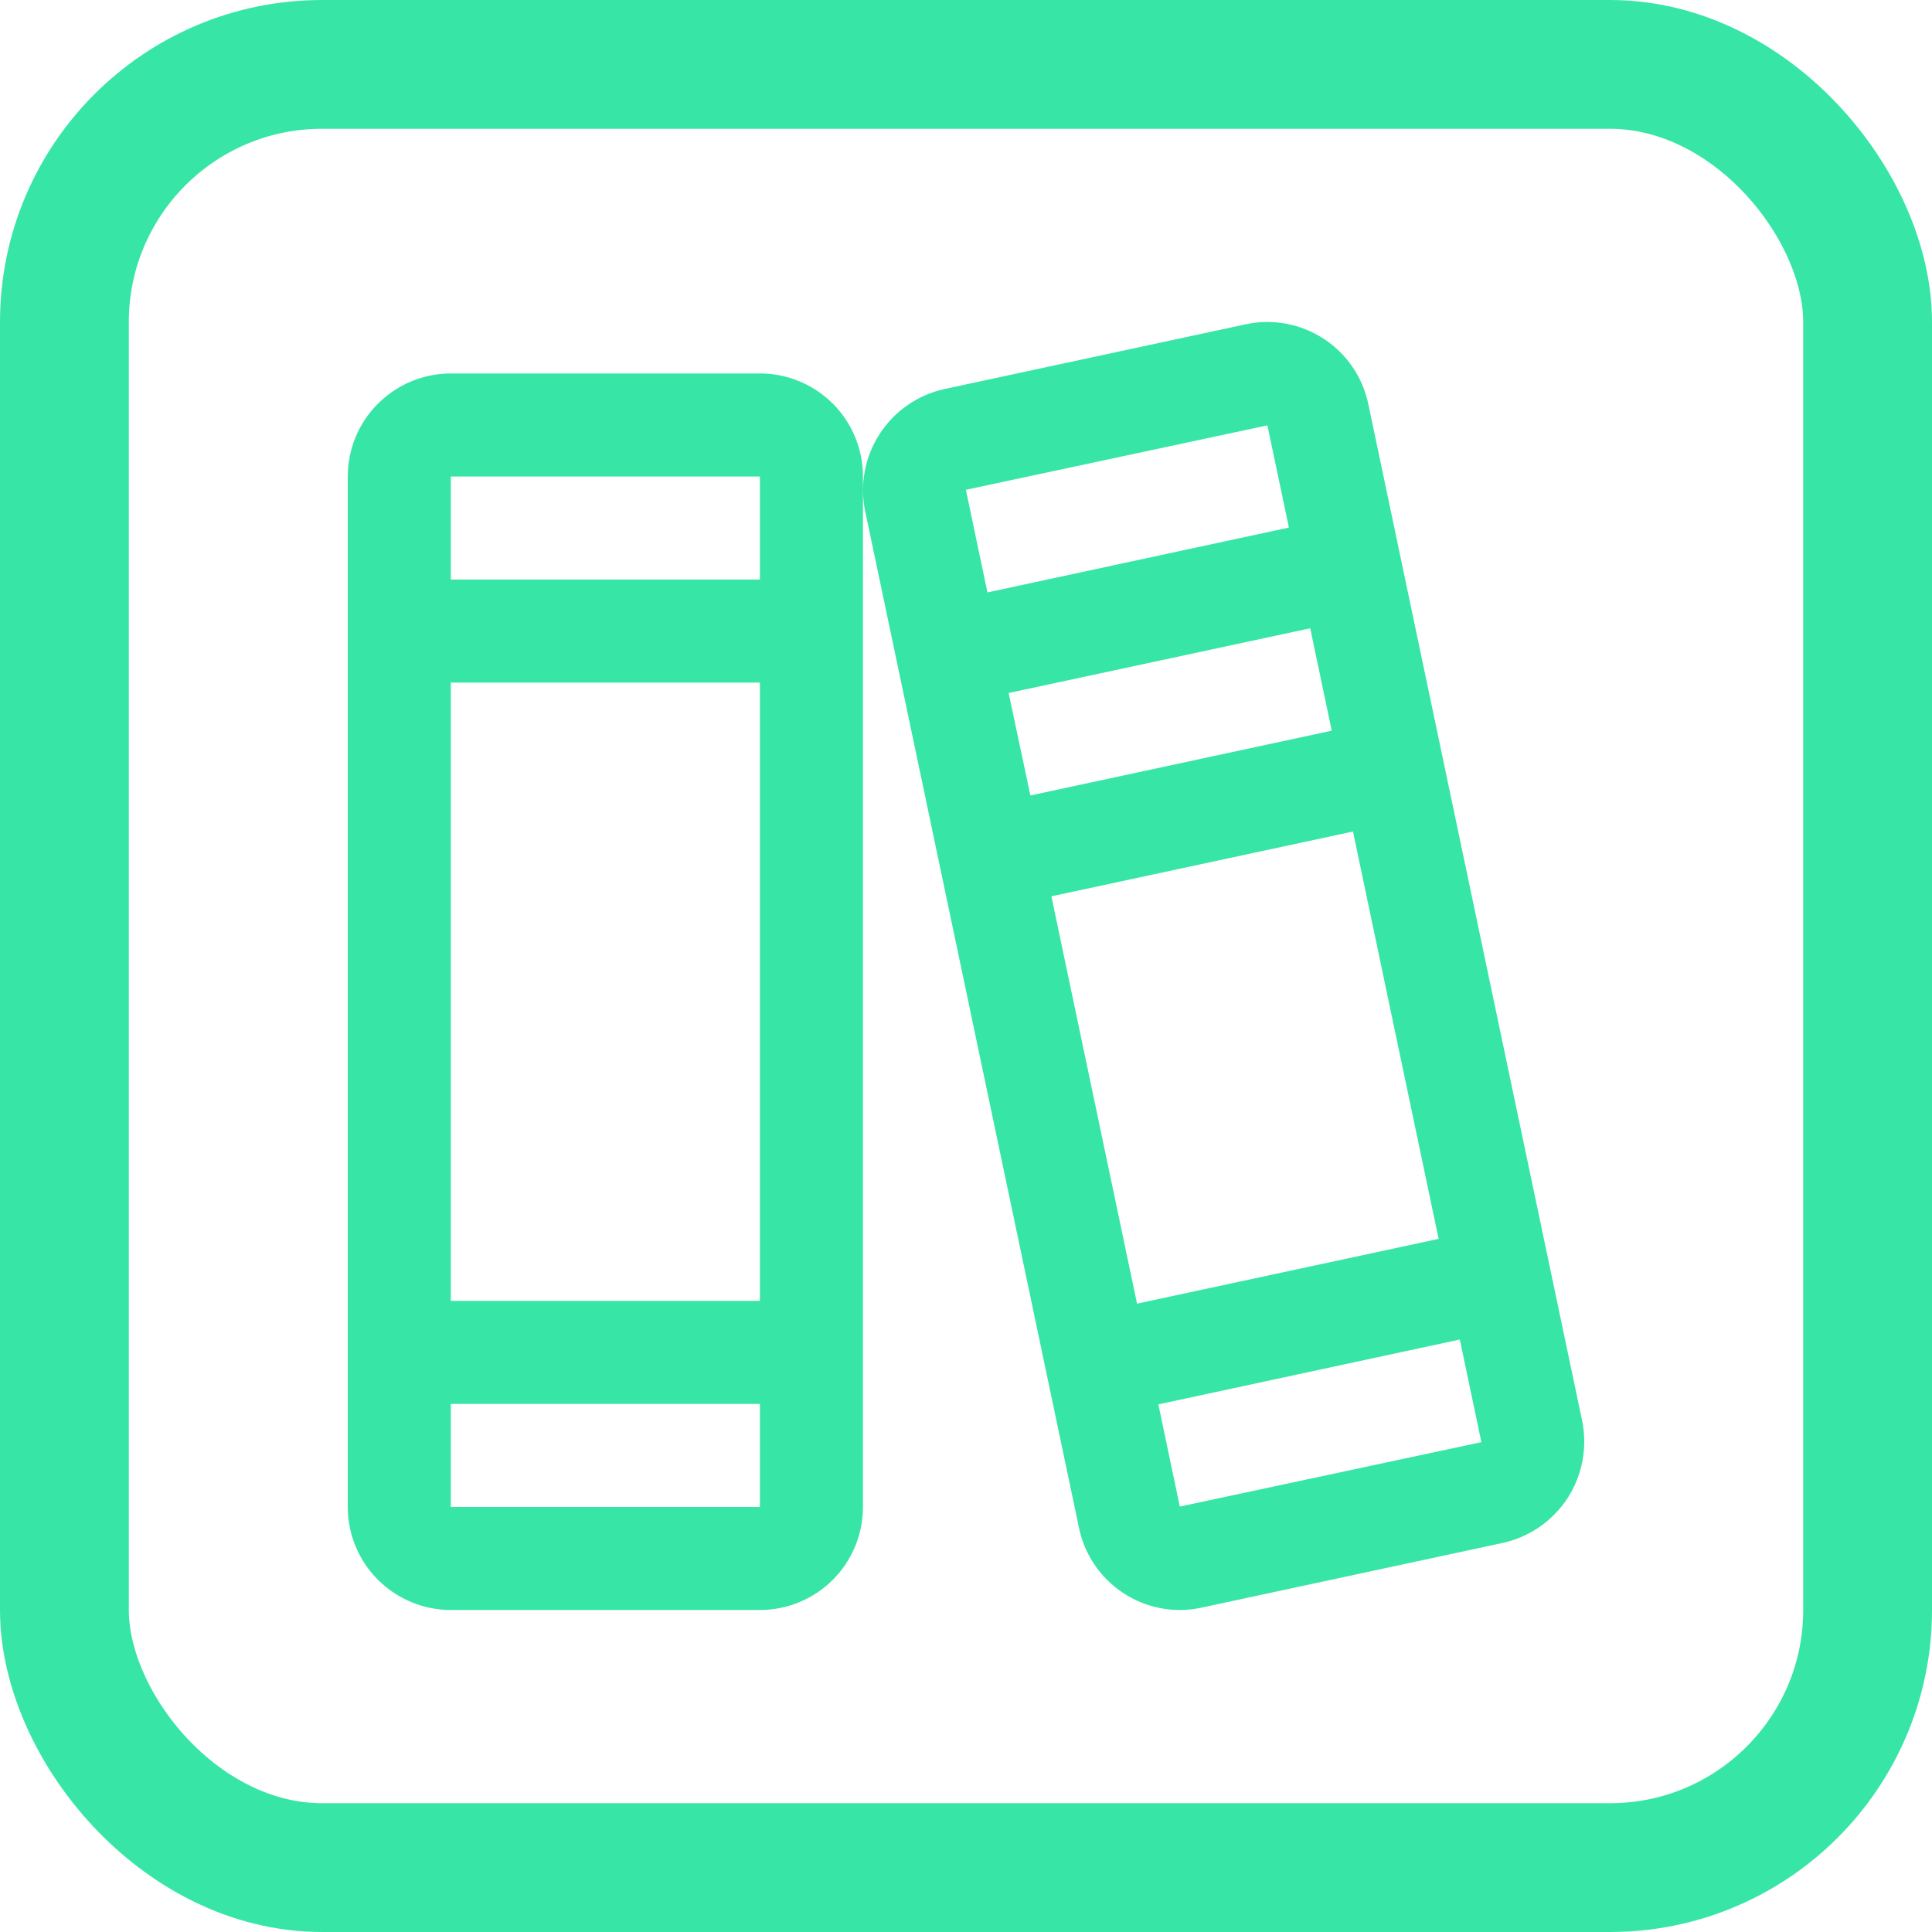
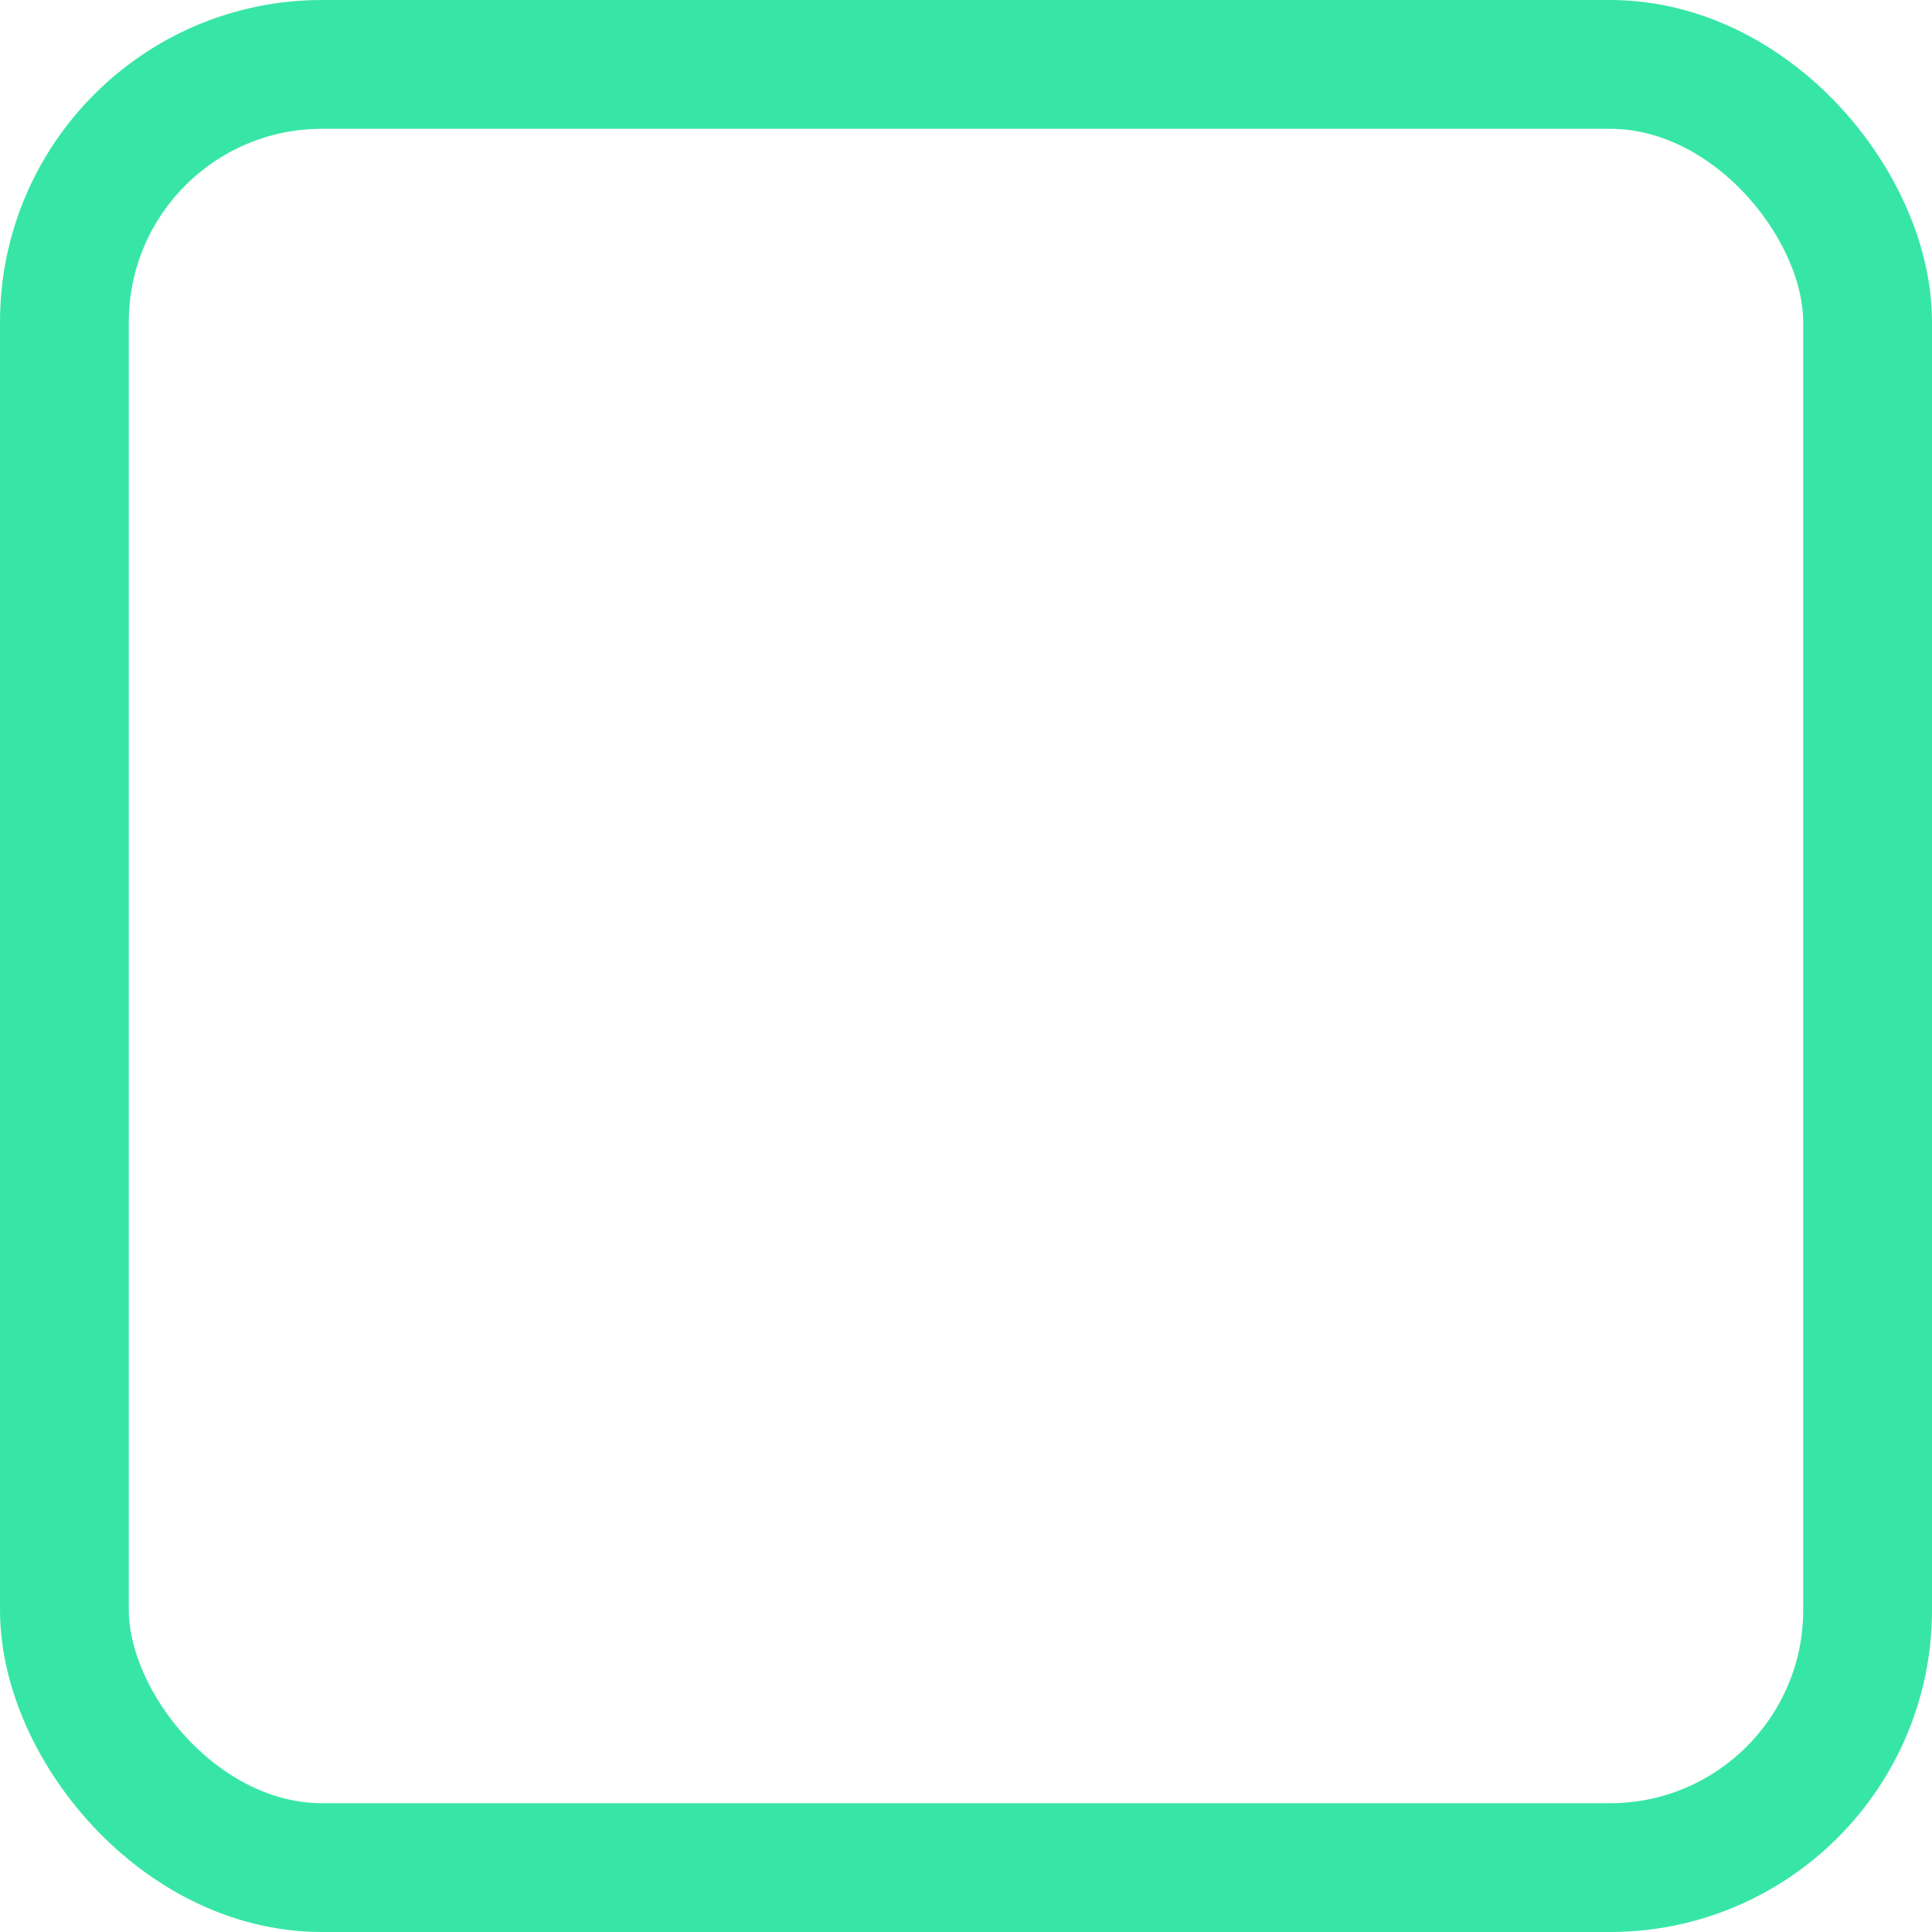
<svg xmlns="http://www.w3.org/2000/svg" width="30" height="30" viewBox="0 0 30 30" fill="none">
  <rect x="1" y="1" width="28" height="28" rx="4" stroke="#37E6A6" stroke-width="2" />
-   <path d="M24.566 22.055L21.247 6.274C21.204 6.068 21.12 5.872 21.002 5.698C20.883 5.524 20.731 5.375 20.554 5.26C20.378 5.145 20.18 5.066 19.973 5.027C19.765 4.988 19.553 4.991 19.346 5.035L14.665 6.041C14.251 6.132 13.89 6.382 13.659 6.738C13.429 7.094 13.348 7.526 13.435 7.941L16.754 23.722C16.828 24.082 17.024 24.406 17.308 24.638C17.593 24.871 17.949 24.999 18.317 25C18.43 25 18.543 24.988 18.654 24.964L23.336 23.958C23.75 23.867 24.112 23.616 24.343 23.26C24.573 22.903 24.653 22.47 24.566 22.055ZM15 7.614C15 7.608 15 7.605 15 7.605L19.68 6.605L20.014 8.192L15.333 9.199L15 7.614ZM15.662 10.761L20.345 9.756L20.679 11.346L16 12.352L15.662 10.761ZM16.326 13.918L21.009 12.912L22.339 19.237L17.656 20.243L16.326 13.918ZM23.001 22.394L18.32 23.394L17.987 21.807L22.668 20.8L23.001 22.385C23.001 22.391 23.001 22.394 23.001 22.394ZM11.8 5.799H7C6.576 5.799 6.169 5.968 5.869 6.268C5.568 6.568 5.4 6.975 5.4 7.399V23.4C5.4 23.824 5.568 24.231 5.869 24.531C6.169 24.831 6.576 25 7 25H11.8C12.225 25 12.632 24.831 12.932 24.531C13.232 24.231 13.4 23.824 13.4 23.4V7.399C13.4 6.975 13.232 6.568 12.932 6.268C12.632 5.968 12.225 5.799 11.8 5.799ZM7 7.399H11.8V8.999H7V7.399ZM7 10.599H11.8V20.2H7V10.599ZM11.8 23.4H7V21.8H11.8V23.4Z" fill="#37E6A6" />
</svg>